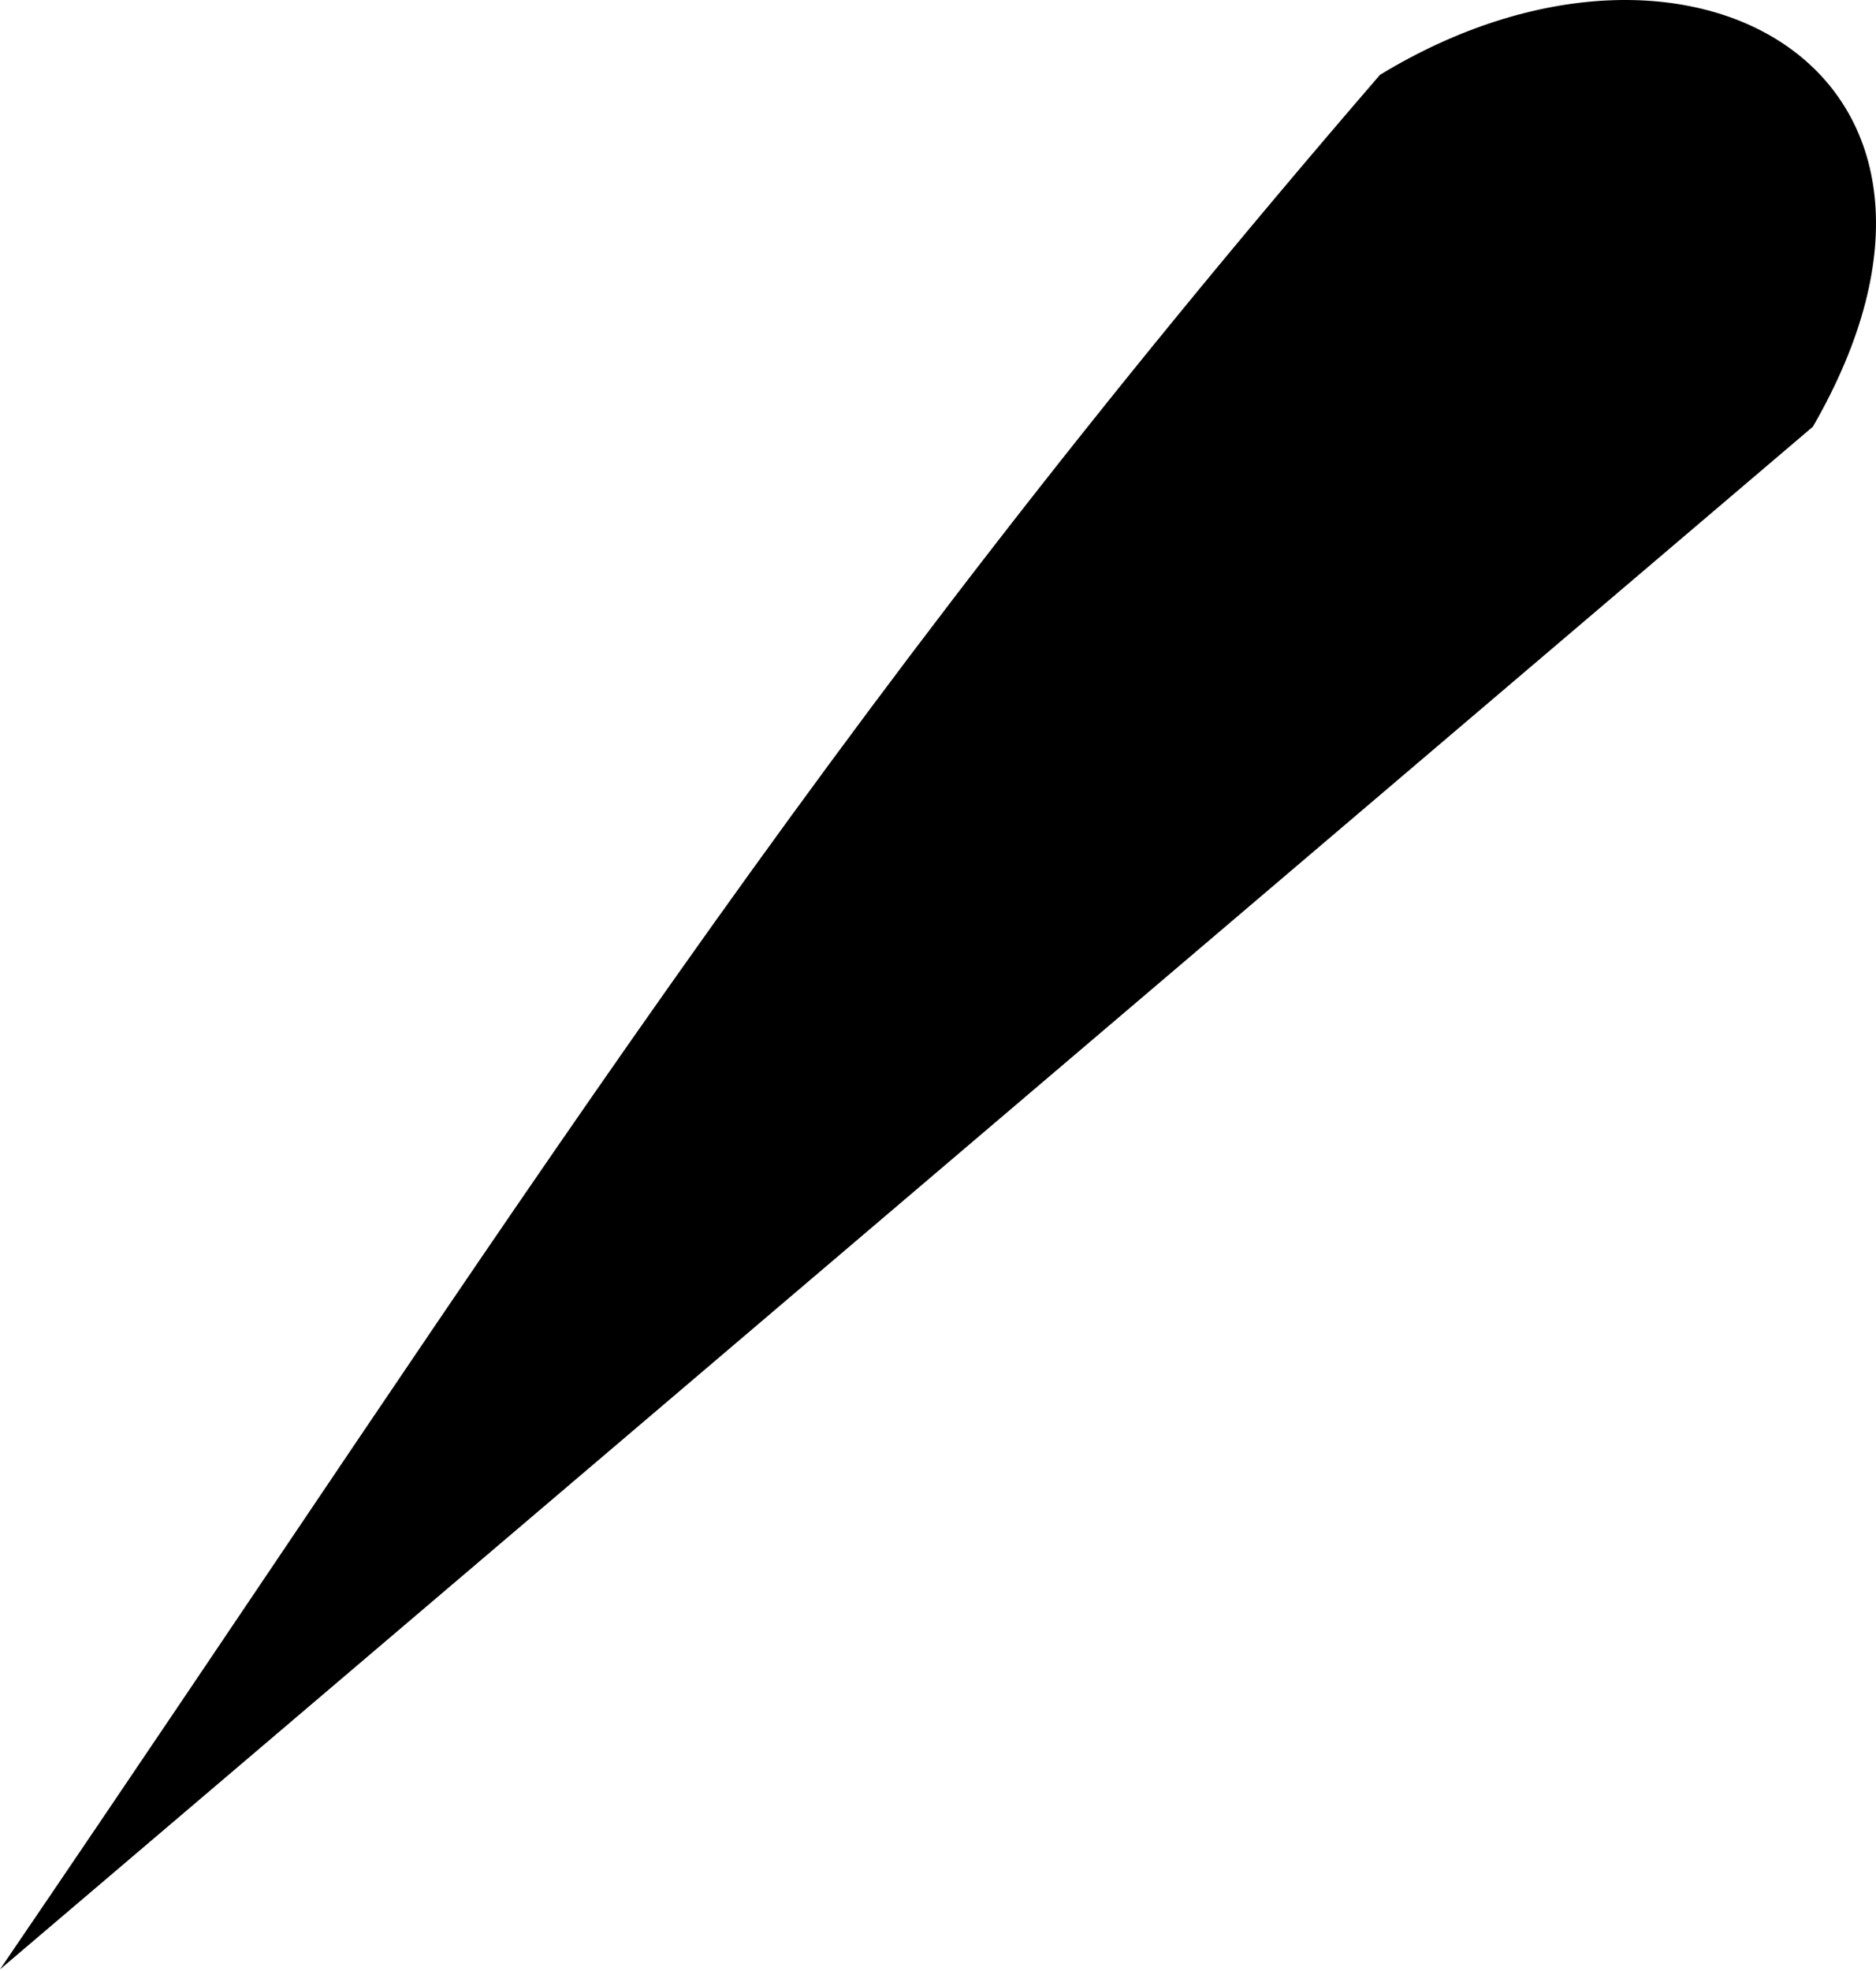
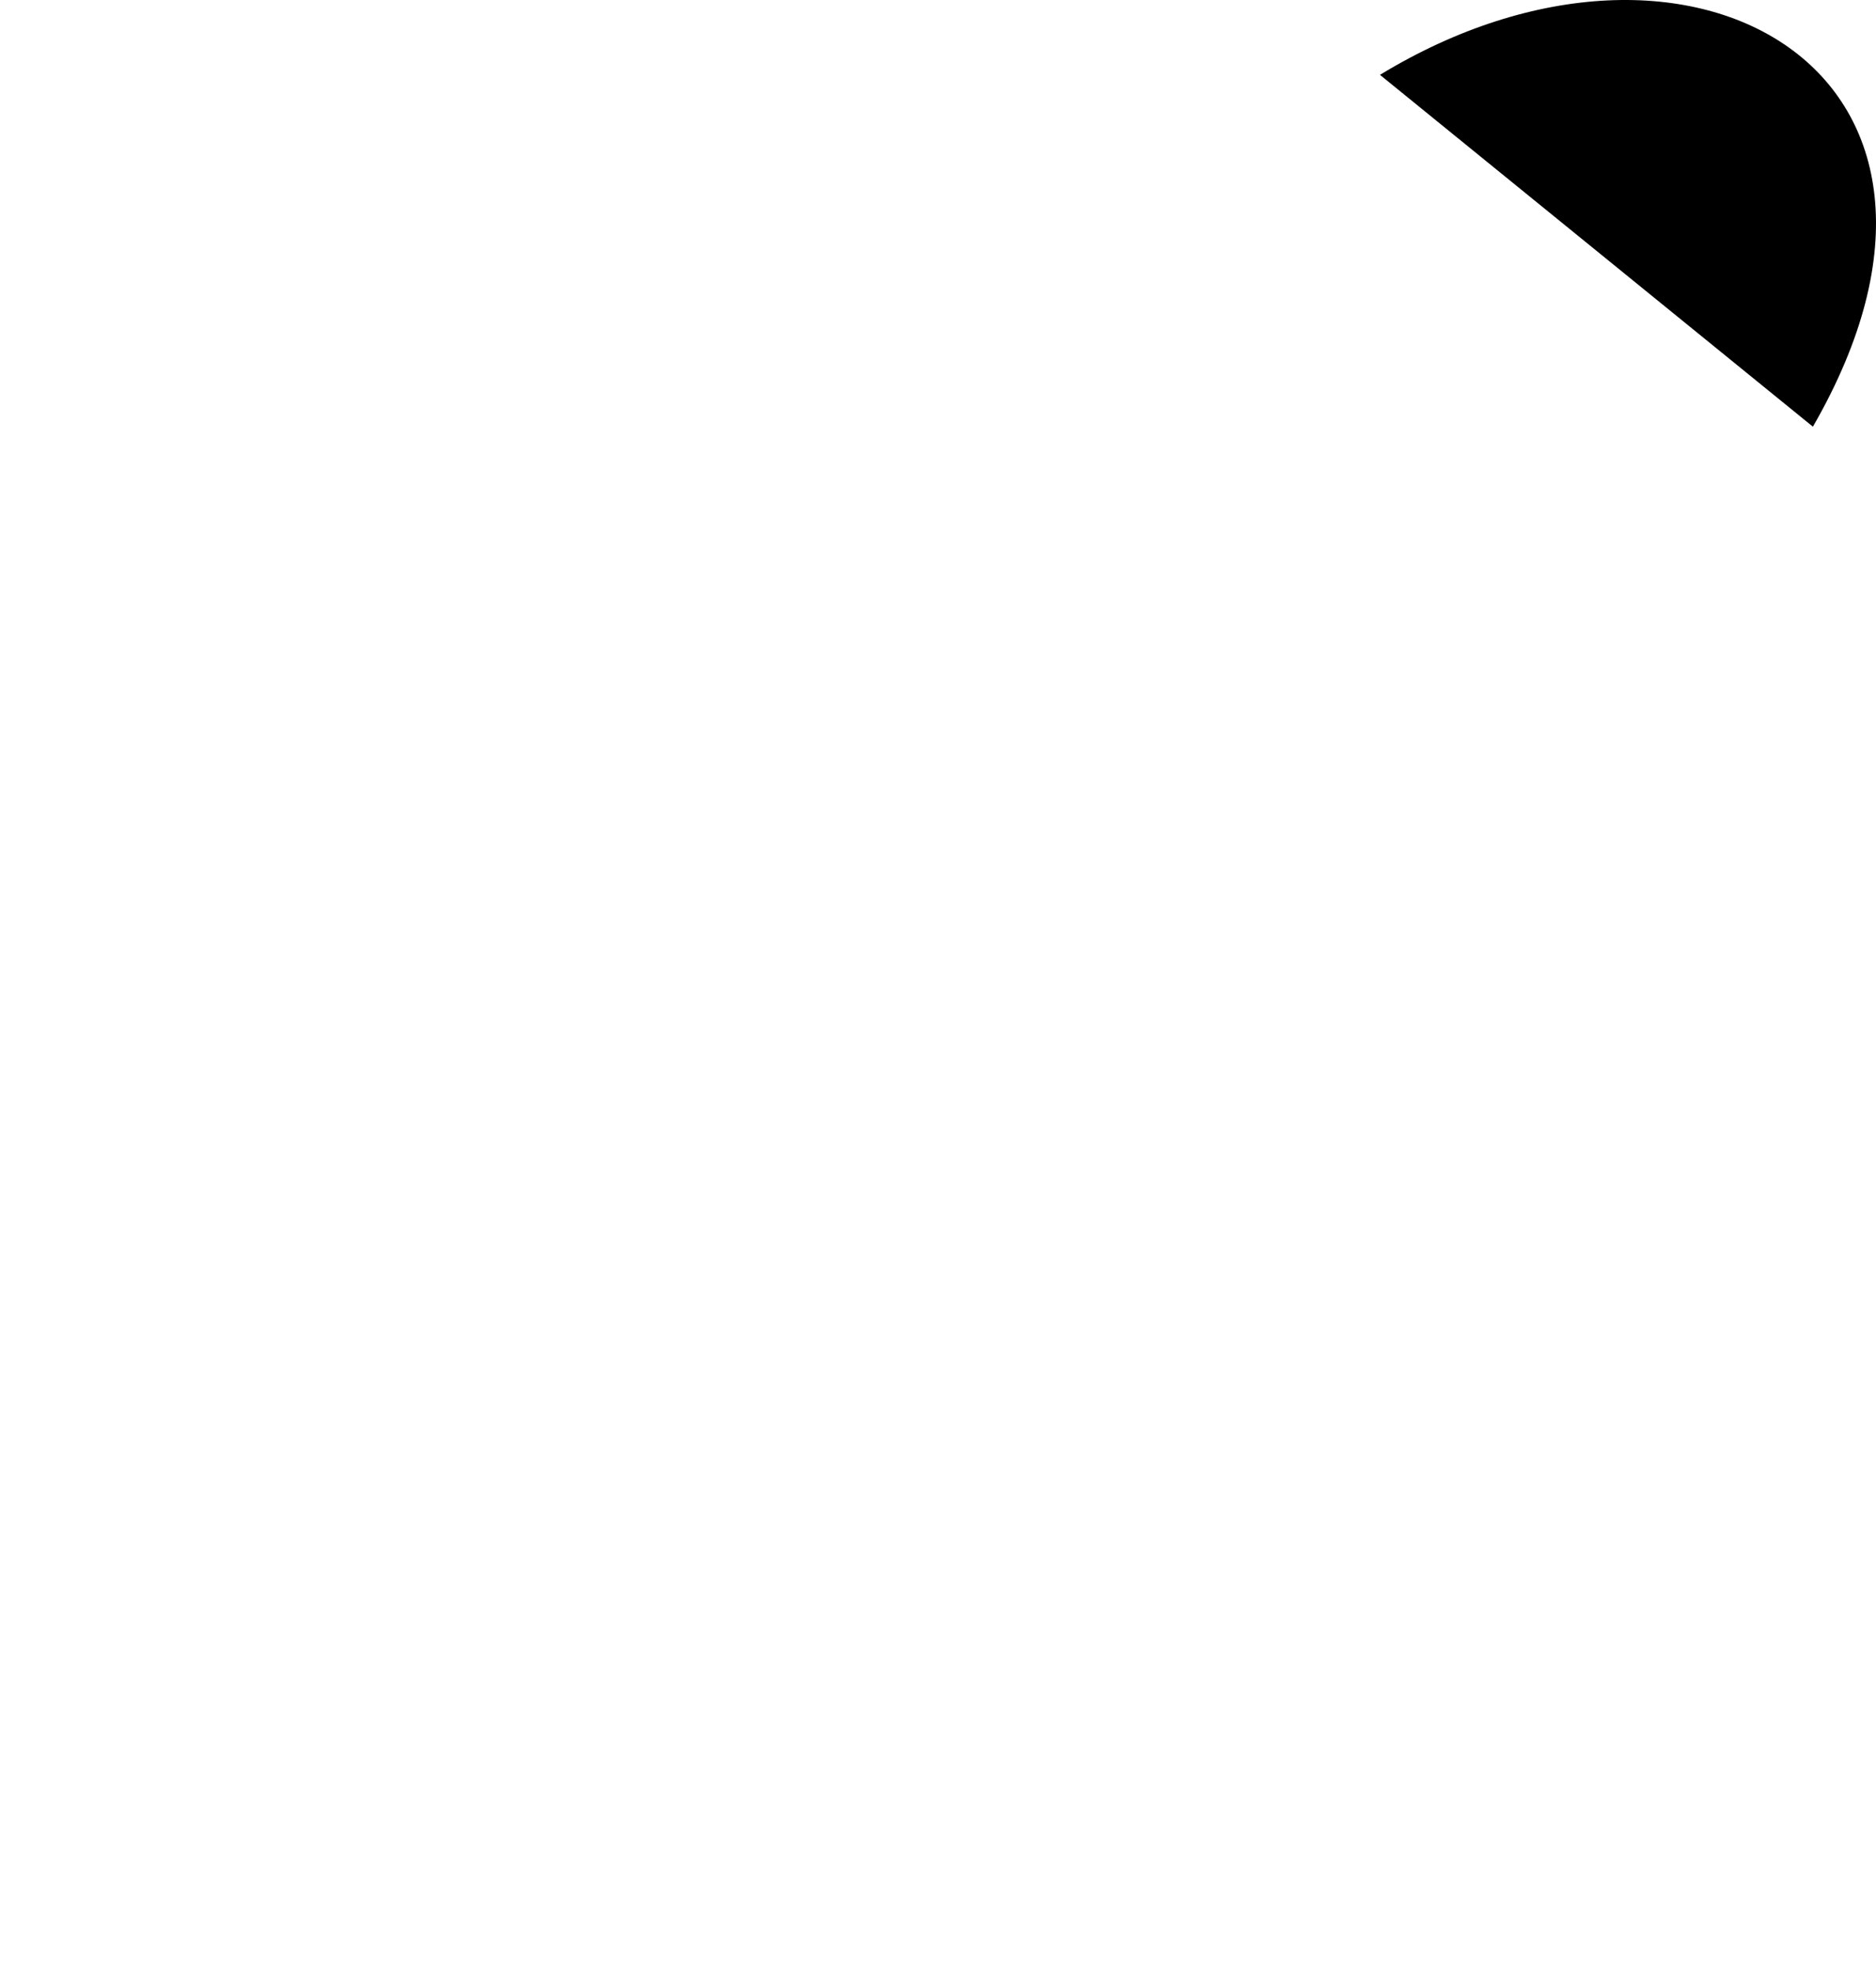
<svg xmlns="http://www.w3.org/2000/svg" width="278" height="292" viewBox="0 0 278 292" fill="none">
-   <path d="M204.494 11.089C119.652 109.422 77.827 177.553 0 291.767L268.649 63.215C298.721 11.089 250.605 -16.978 204.494 11.089Z" fill="black" />
+   <path d="M204.494 11.089L268.649 63.215C298.721 11.089 250.605 -16.978 204.494 11.089Z" fill="black" />
</svg>